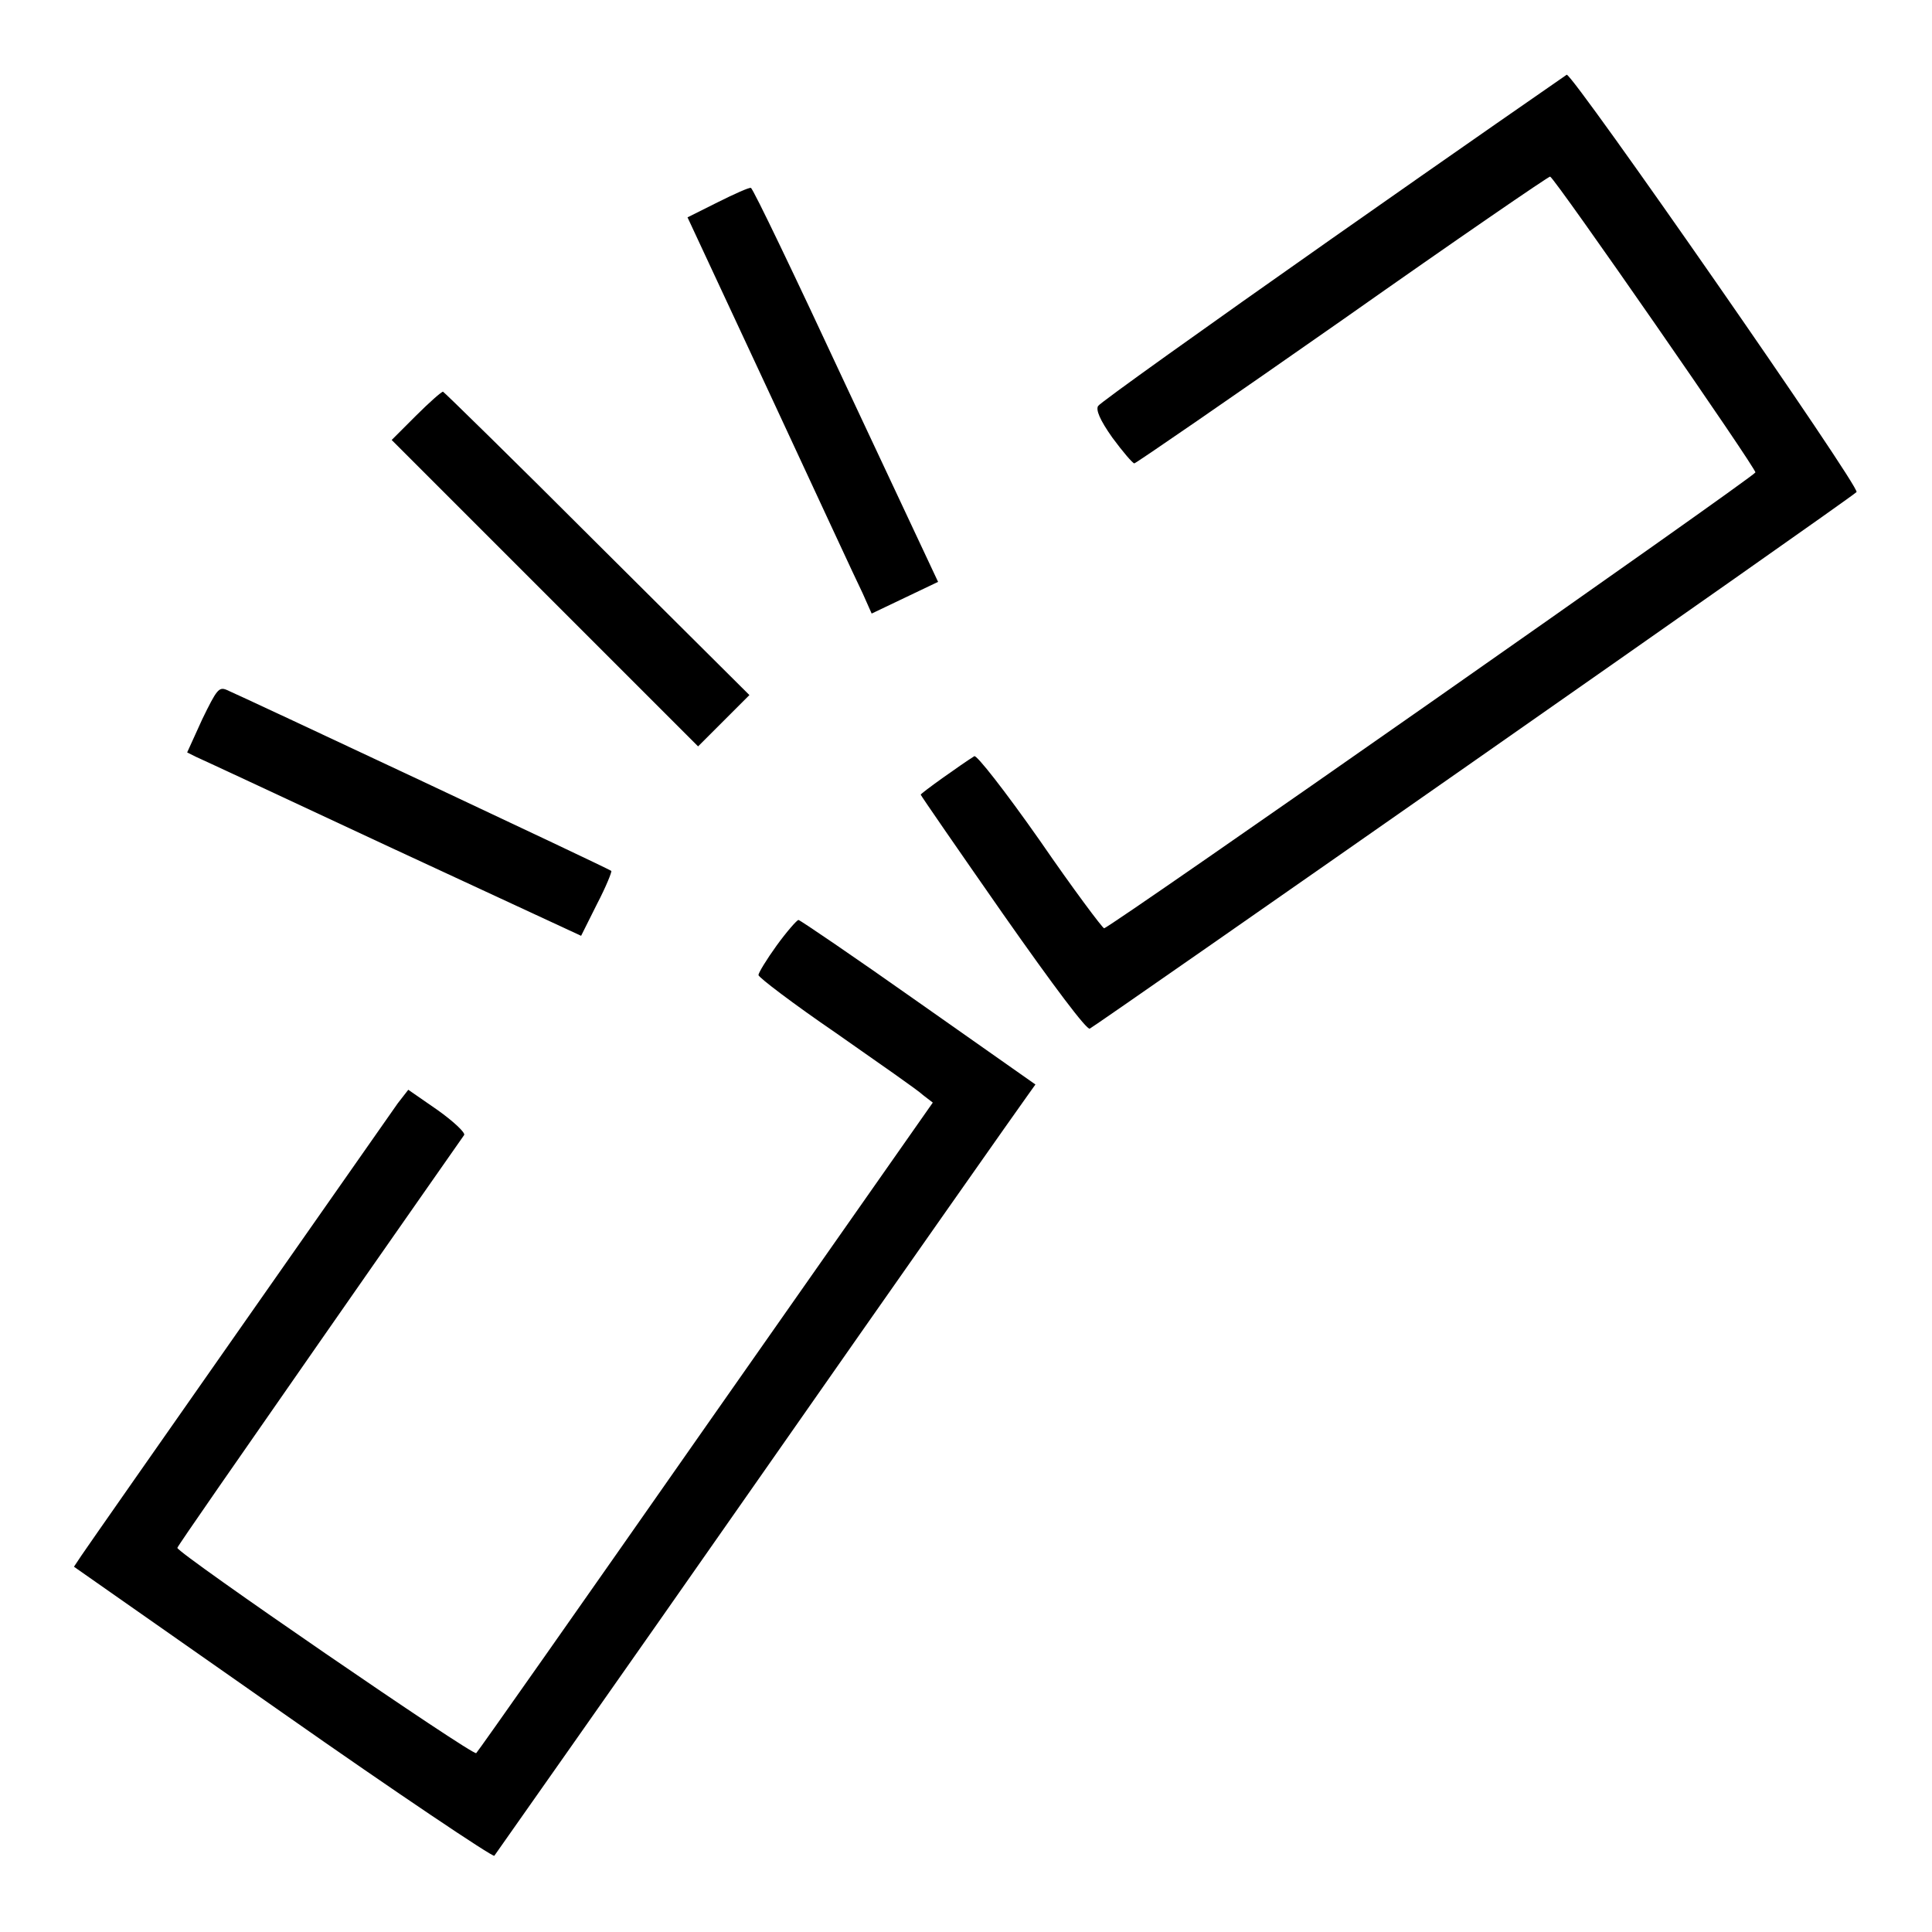
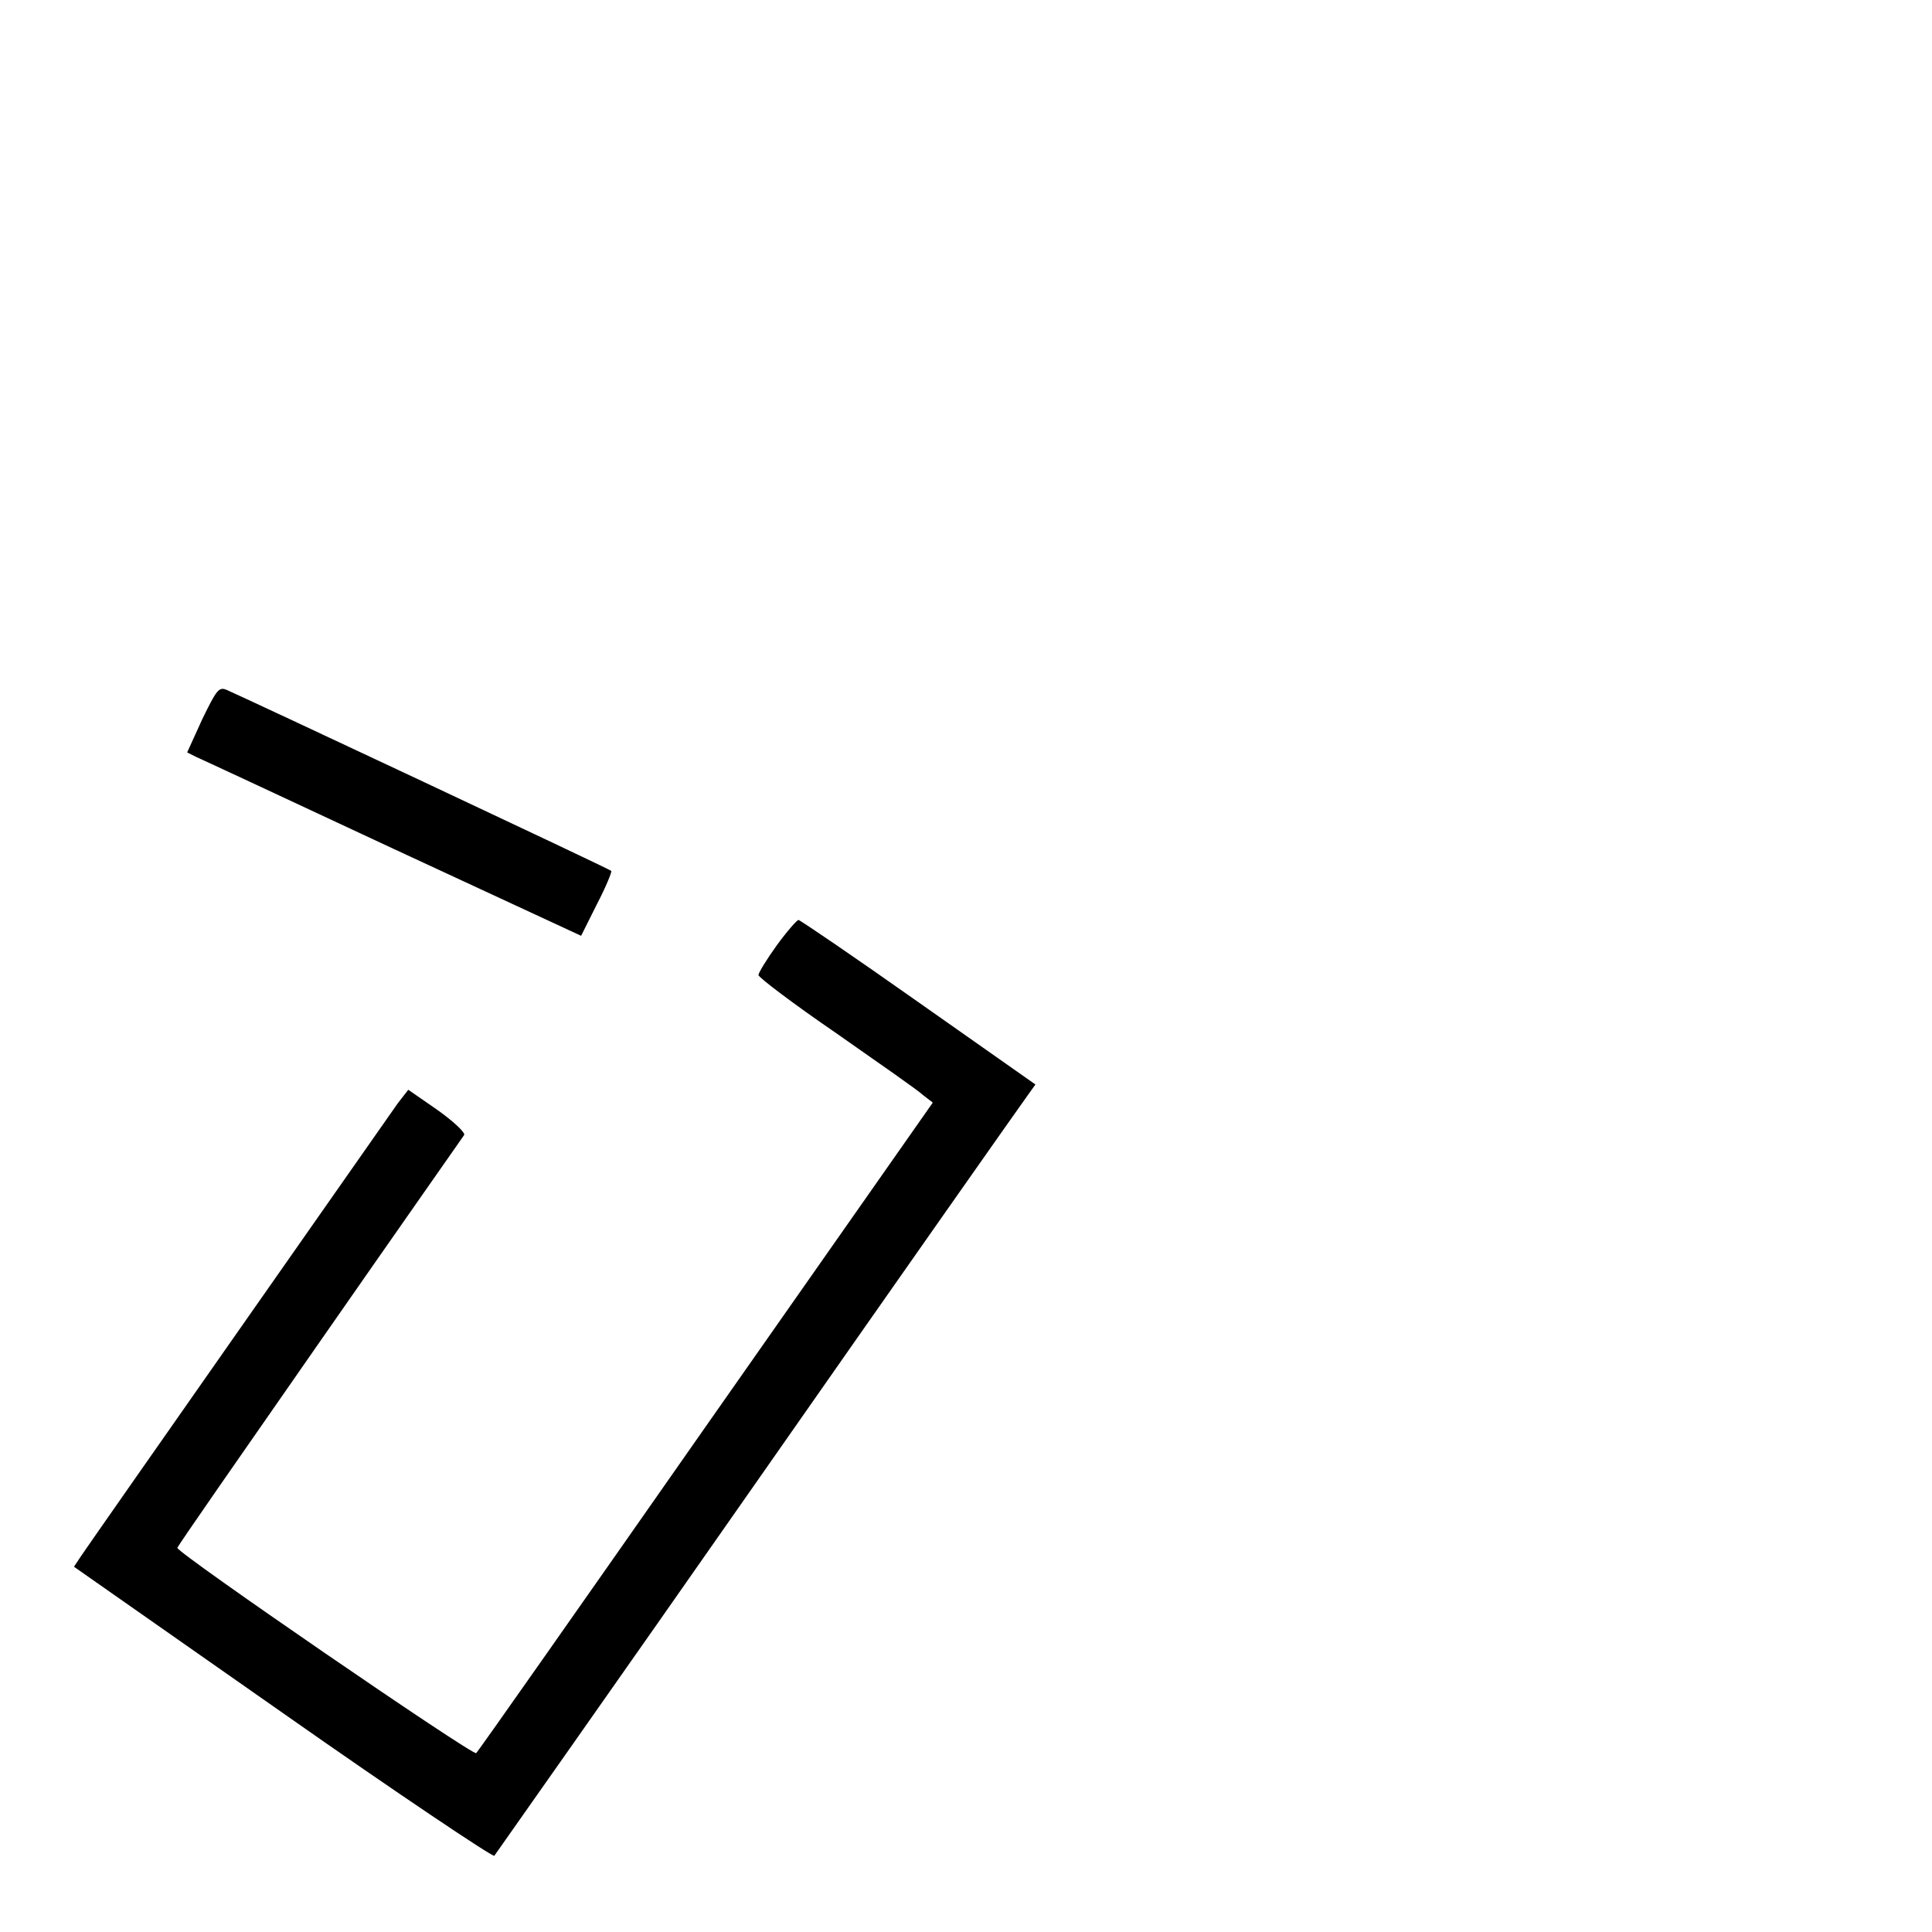
<svg xmlns="http://www.w3.org/2000/svg" version="1.1" x="0px" y="0px" viewBox="0 0 256 256" enable-background="new 0 0 256 256" xml:space="preserve">
  <g>
    <g>
      <g>
-         <path fill="#000000" d="M176.5,31.6c-16.8,11.8-30.8,21.8-31,22.2c-0.3,0.5,0.2,1.8,1.9,4.2c1.4,1.9,2.7,3.4,2.9,3.4s12.7-8.6,27.7-19.1c14.9-10.5,27.3-19,27.4-18.9c0.7,0.3,27.4,38.8,27.2,39.2c-0.2,0.6-85.6,60.4-86.3,60.4c-0.2,0-4.1-5.2-8.5-11.6c-4.7-6.7-8.4-11.4-8.7-11.2c-1.6,1-7.1,4.9-7.1,5.1c0,0.1,4.9,7.2,10.9,15.8c6.8,9.7,11.1,15.4,11.5,15.2c0.7-0.3,100.6-70.1,101.6-71.1c0.6-0.5-37.5-55.3-38.4-55.3C207.3,10.1,193.3,19.8,176.5,31.6z" />
-         <path fill="#000000" d="M95.1,26.8l-4,2l11,23.6c6,12.9,11.5,24.8,12.2,26.2l1.2,2.7l4.4-2.1l4.4-2.1l-12.2-26C105.4,36.7,99.8,25,99.5,24.9C99.3,24.8,97.3,25.7,95.1,26.8z" />
-         <path fill="#000000" d="M55.1,55.1l-3.2,3.2l20.3,20.3l20.3,20.3l3.4-3.4l3.4-3.4L79.2,72.1C68.1,61,58.8,51.9,58.7,51.9C58.5,51.9,56.9,53.3,55.1,55.1z" />
        <path fill="#000000" d="M26.8,95.3l-2,4.4l1.2,0.6c0.7,0.3,12.5,5.8,26.2,12.2L77,124l2.1-4.2c1.2-2.3,2-4.3,1.9-4.4c-0.3-0.3-49.1-23.2-51-24C29,91,28.7,91.4,26.8,95.3z" />
        <path fill="#000000" d="M102.9,125.3c-1.3,1.8-2.4,3.6-2.4,3.9c0,0.3,4.6,3.8,10.3,7.7c5.7,4,10.9,7.6,11.5,8.2l1.3,1l-30,42.8c-16.5,23.6-30.2,43.1-30.5,43.4c-0.4,0.4-39.6-26.5-39.6-27.2c0-0.2,8.5-12.4,18.8-27.2c10.3-14.8,19-27.2,19.2-27.5c0.2-0.3-1.4-1.8-3.5-3.3l-3.9-2.7l-1.4,1.8c-1.6,2.3-40.5,57.8-41.9,59.9l-1,1.5L37.5,227c15.1,10.6,27.8,19.1,28,18.9c0.2-0.3,16-22.7,35-49.9c19-27.2,35.1-50.1,35.7-50.9l1-1.4l-15.5-10.9c-8.5-6-15.7-10.9-15.9-10.9S104.2,123.5,102.9,125.3z" />
      </g>
    </g>
  </g>
</svg>